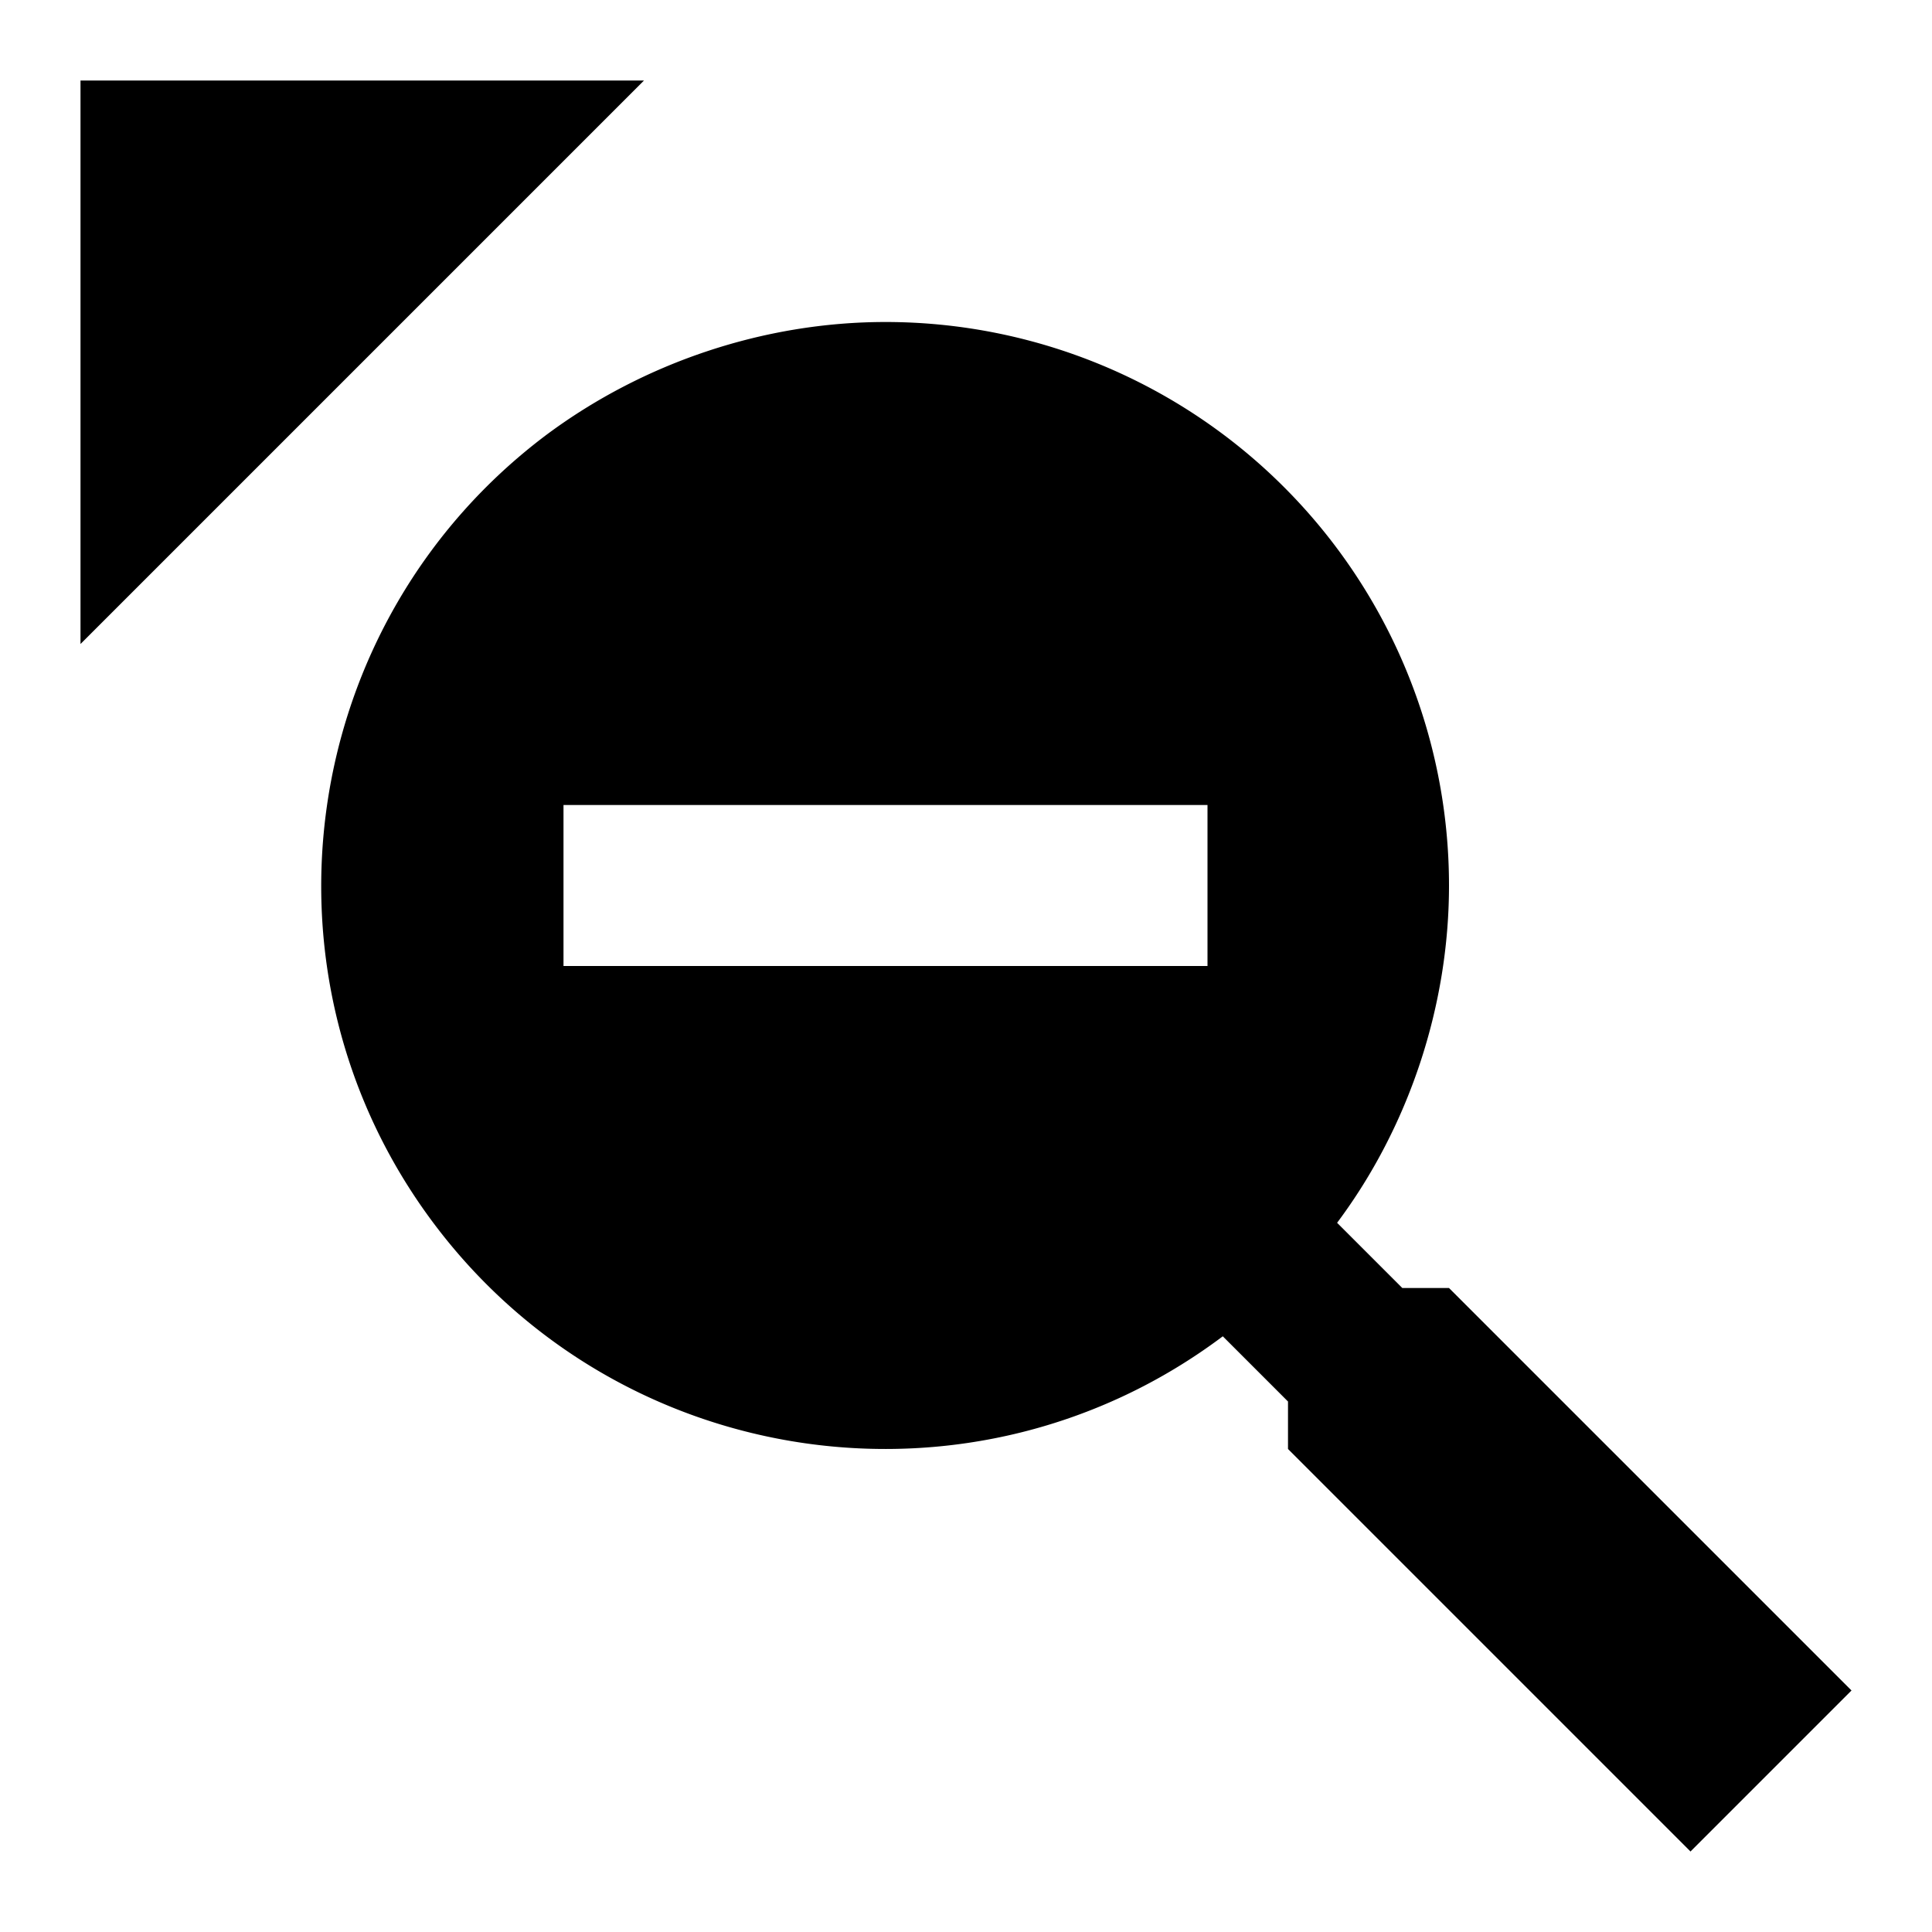
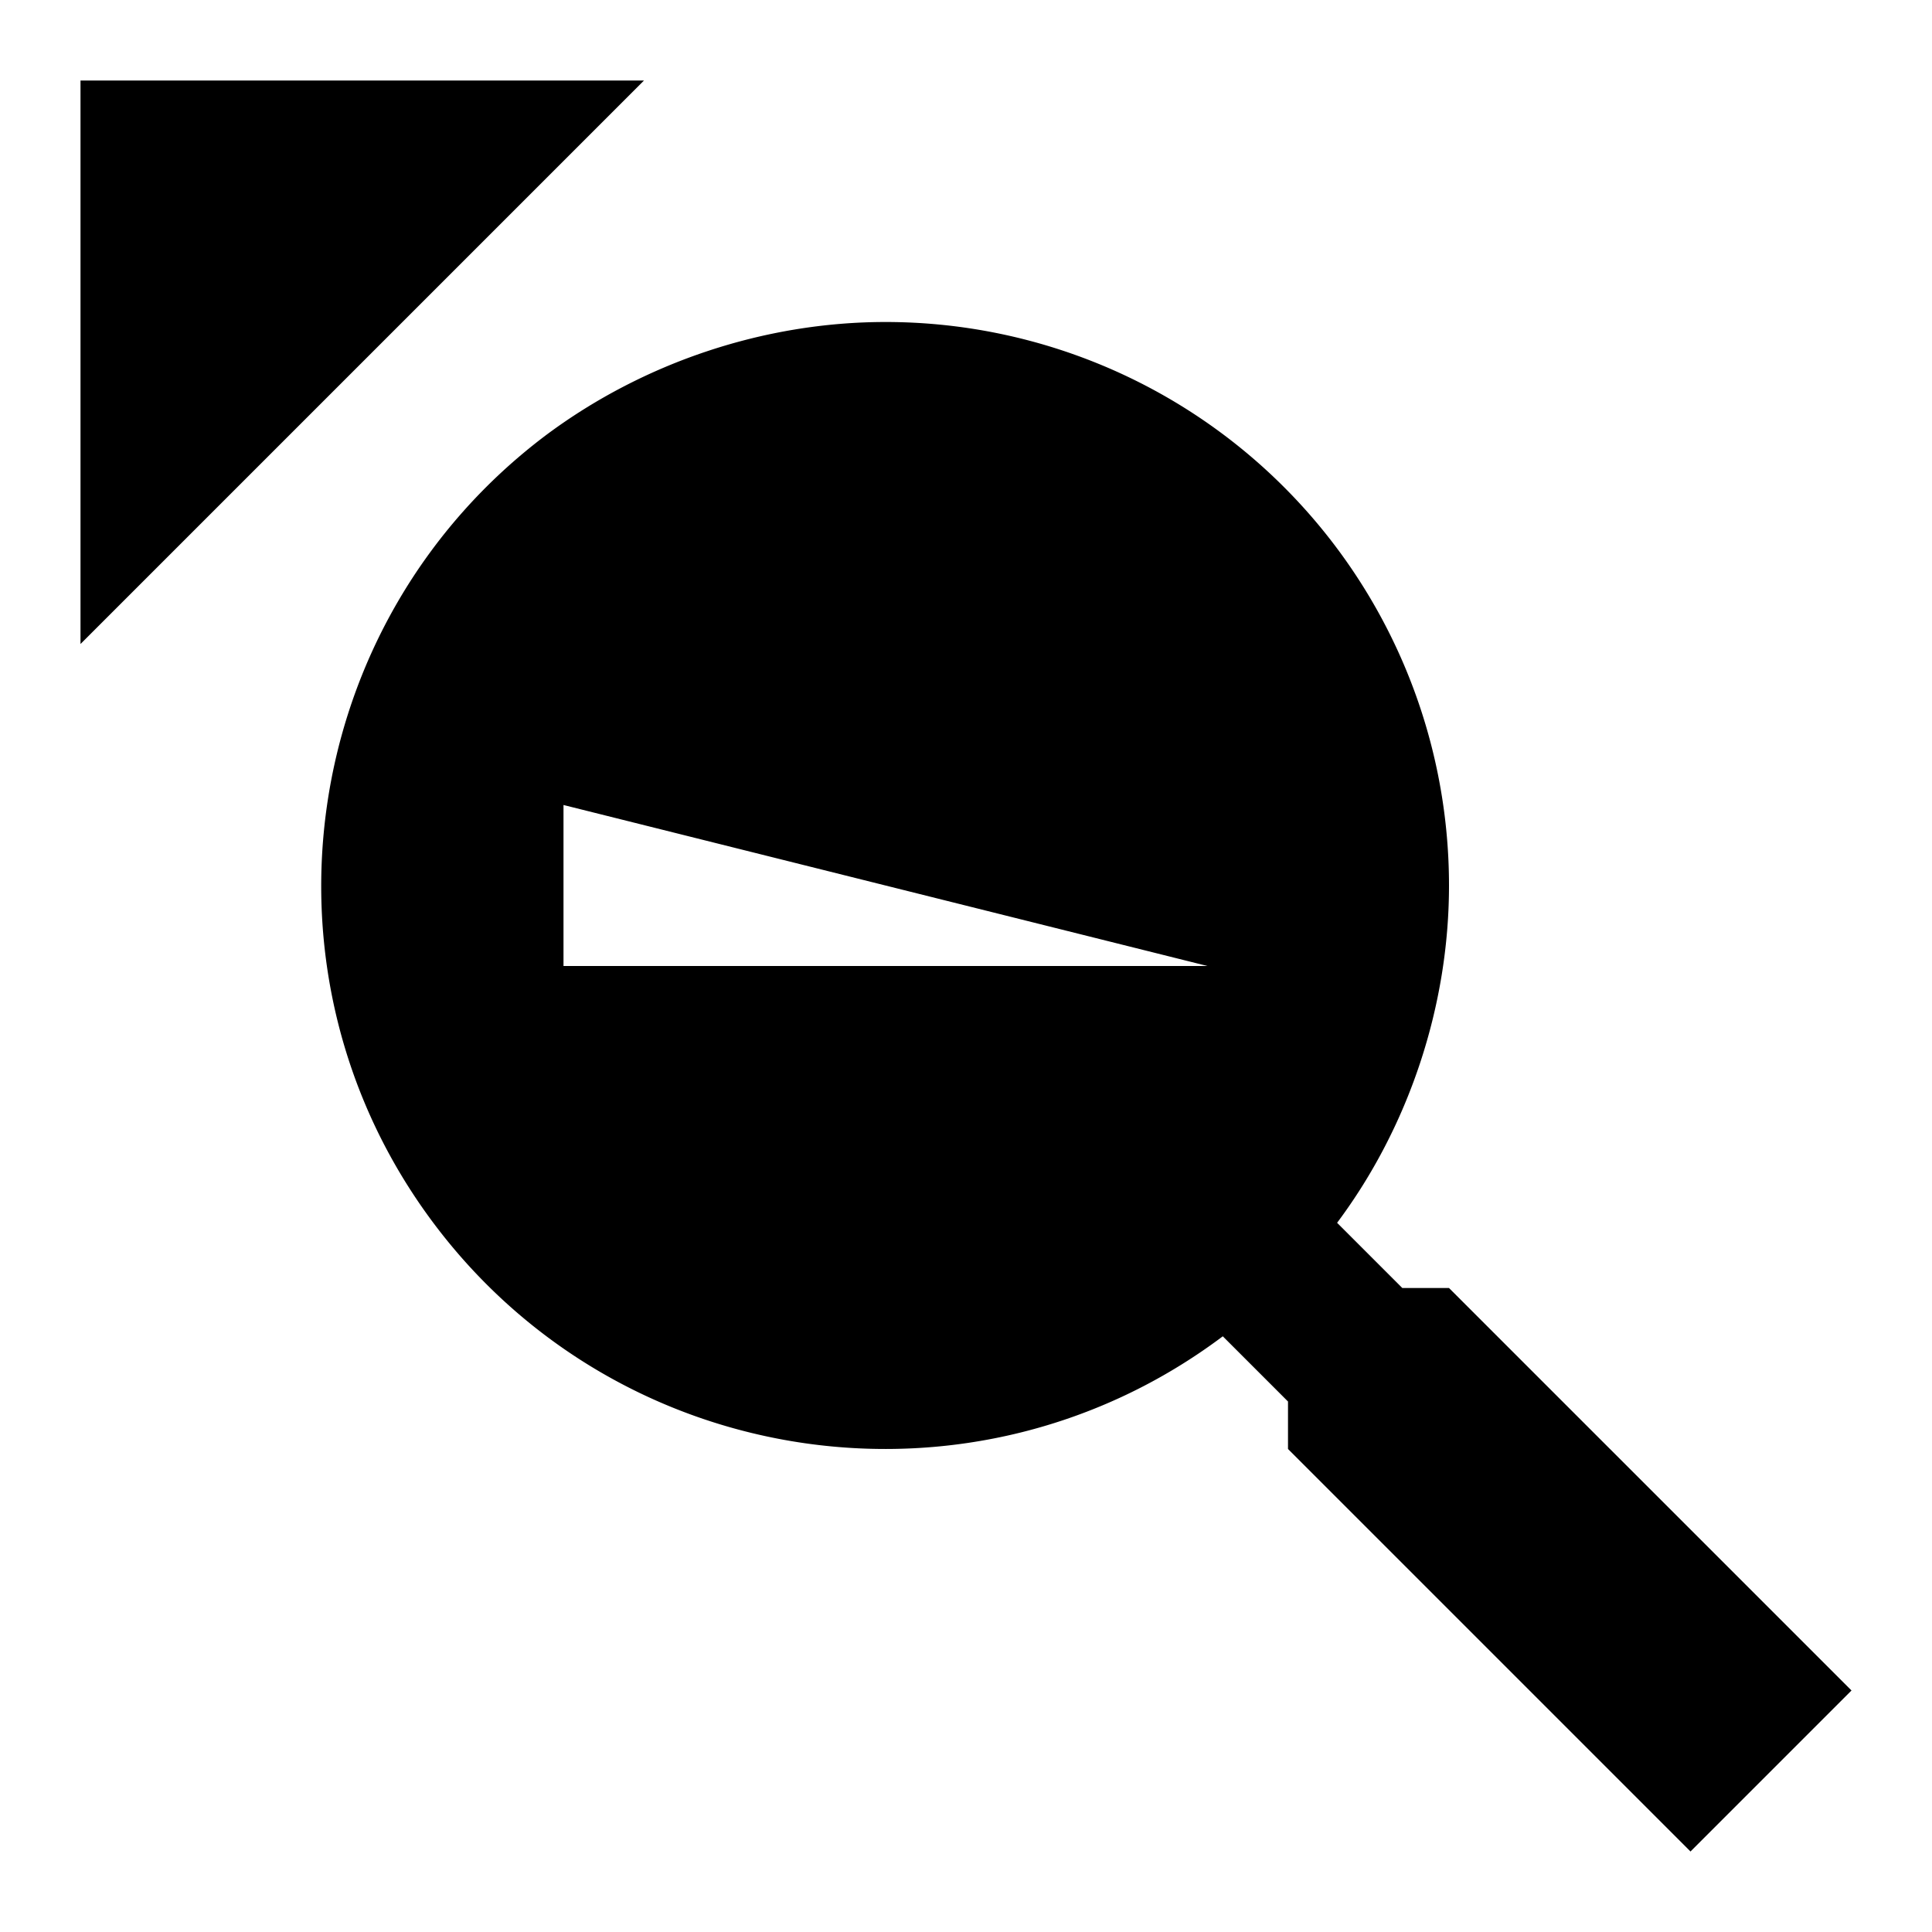
<svg xmlns="http://www.w3.org/2000/svg" width="800" height="800" viewBox="0 0 24 24">
-   <path fill="currentColor" d="M11 4a7 7 0 0 1 7 7c0 1.5-.5 3-1.39 4.19l.81.81H18l5 5l-2 2l-5-5v-.59l-.81-.81c-3.09 2.32-7.48 1.69-9.8-1.4S3.7 7.72 6.79 5.4C8 4.5 9.5 4 11 4m-4 6v2h8v-2zM1 1v7l7-7z" />
+   <path fill="currentColor" d="M11 4a7 7 0 0 1 7 7c0 1.5-.5 3-1.39 4.19l.81.81H18l5 5l-2 2l-5-5v-.59l-.81-.81c-3.09 2.32-7.48 1.69-9.8-1.4S3.7 7.72 6.79 5.4C8 4.5 9.5 4 11 4m-4 6v2h8zM1 1v7l7-7z" />
</svg>